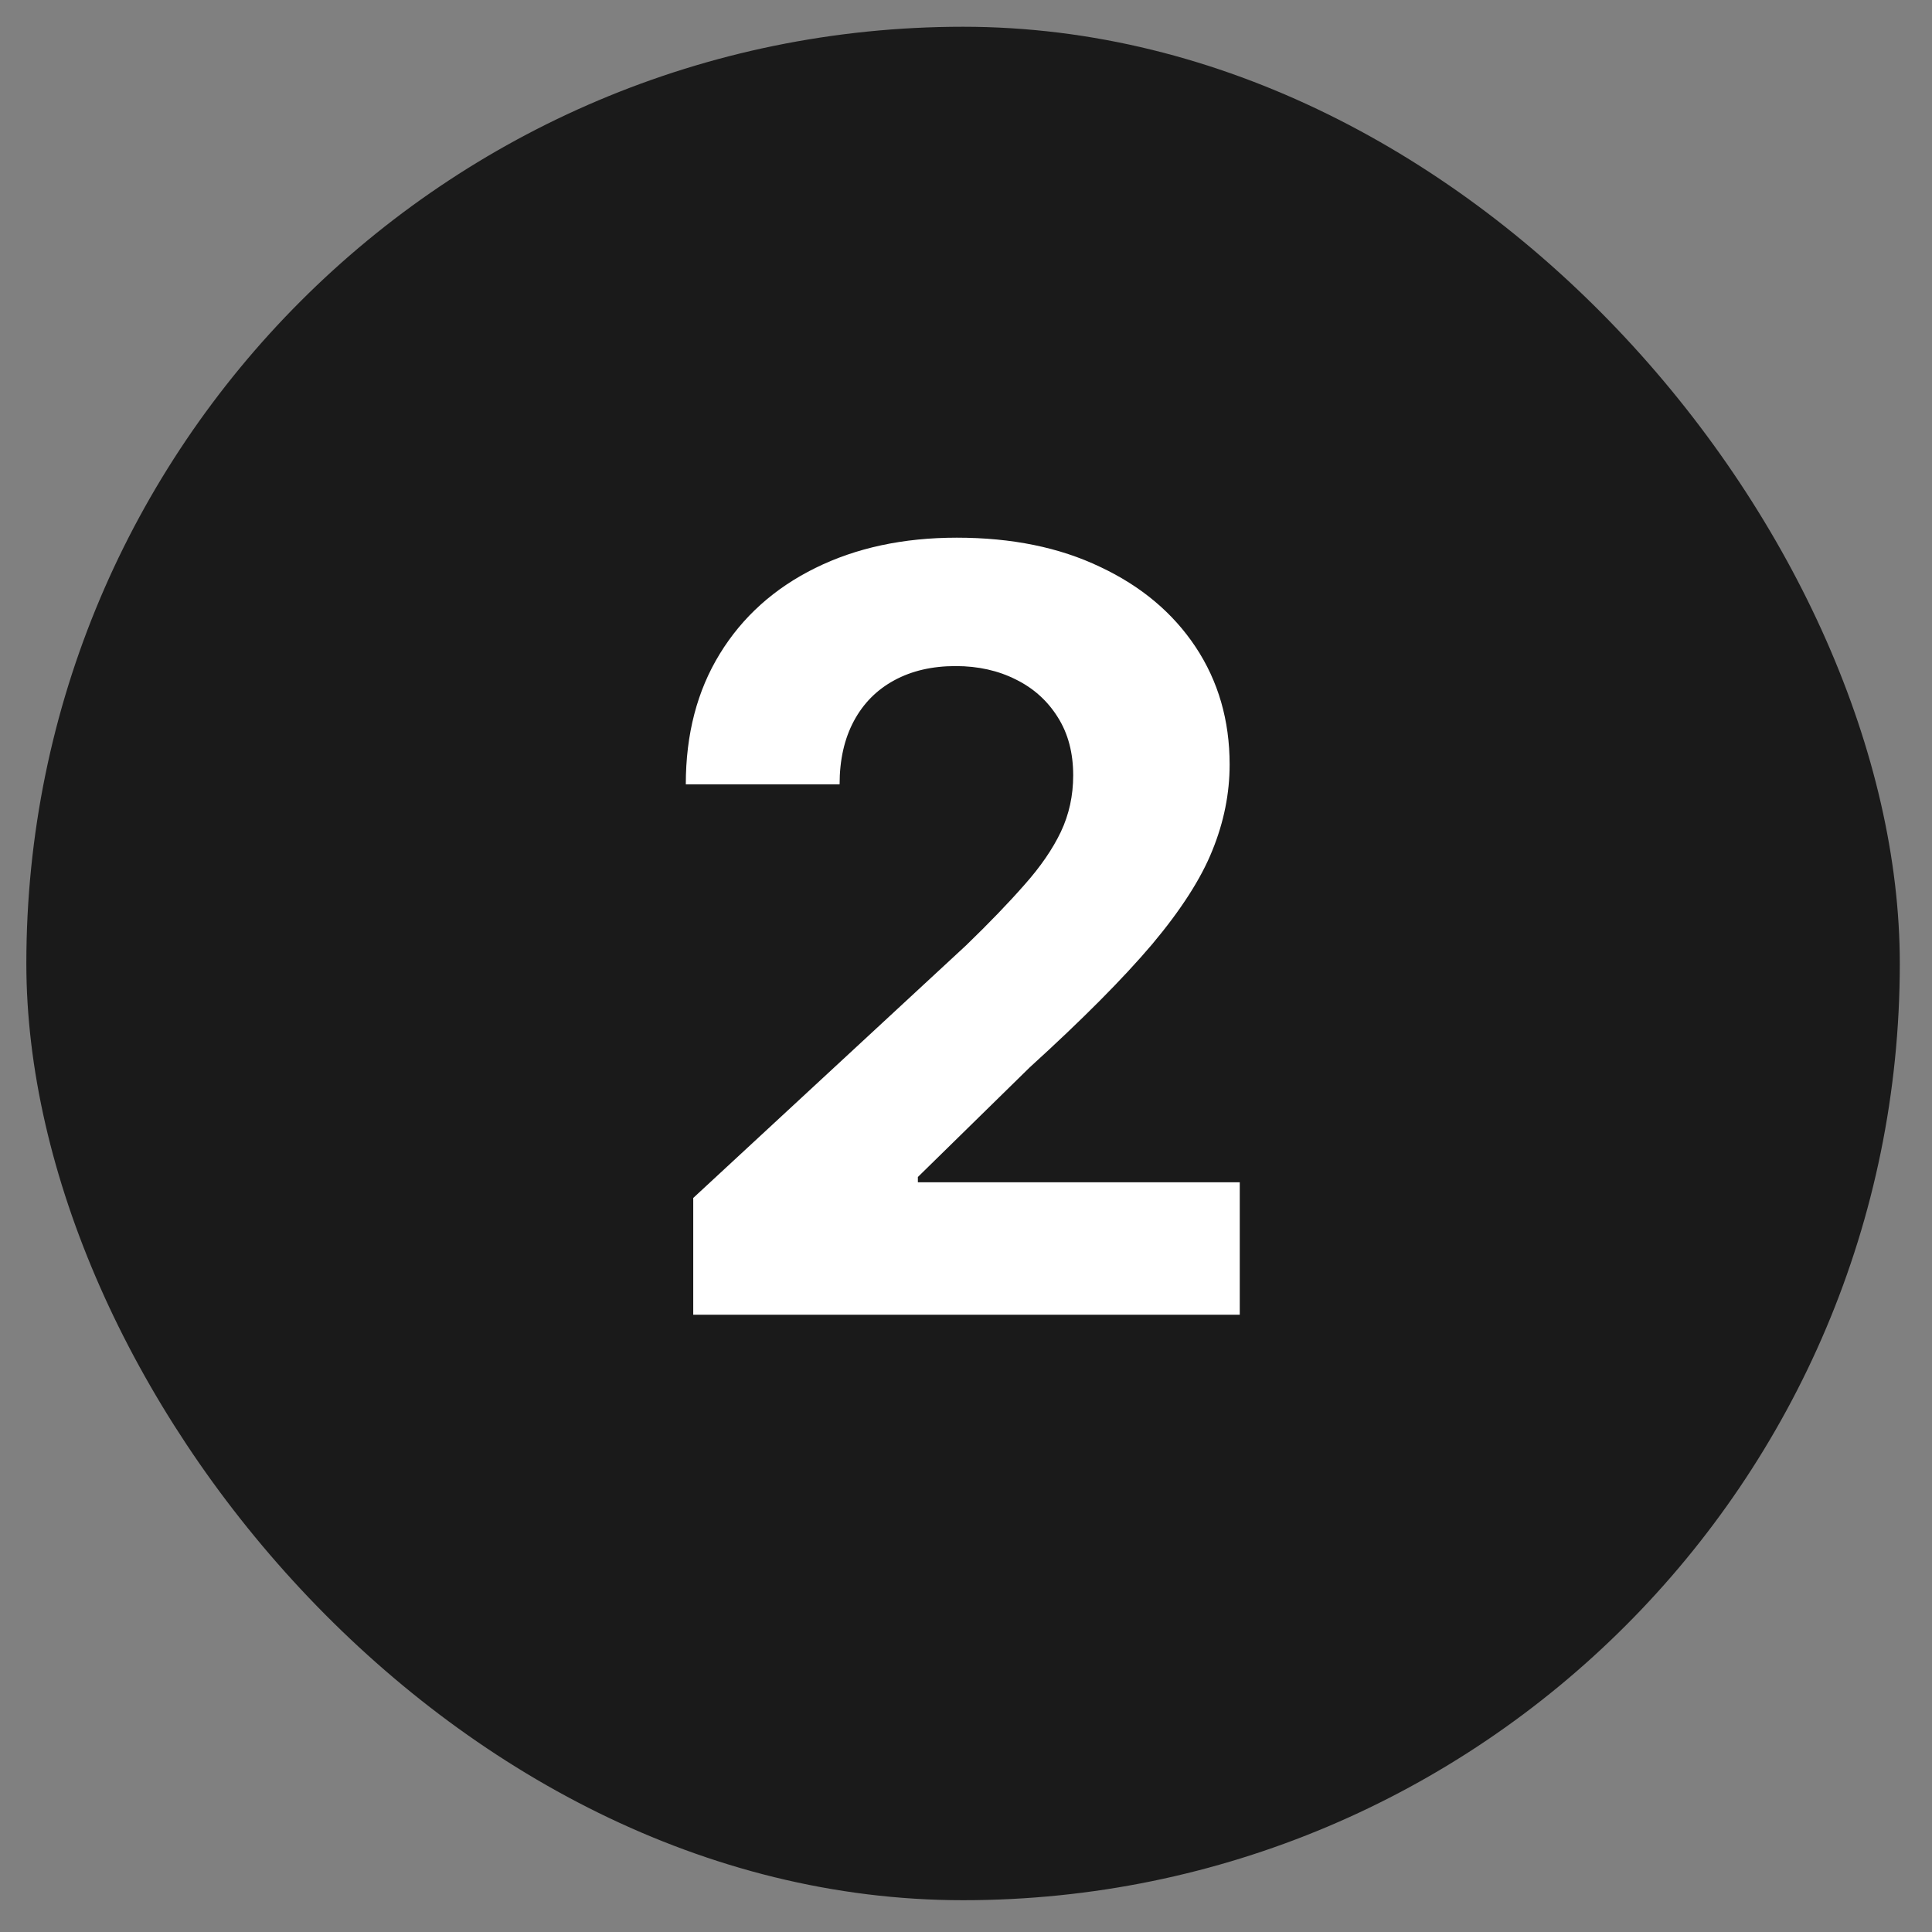
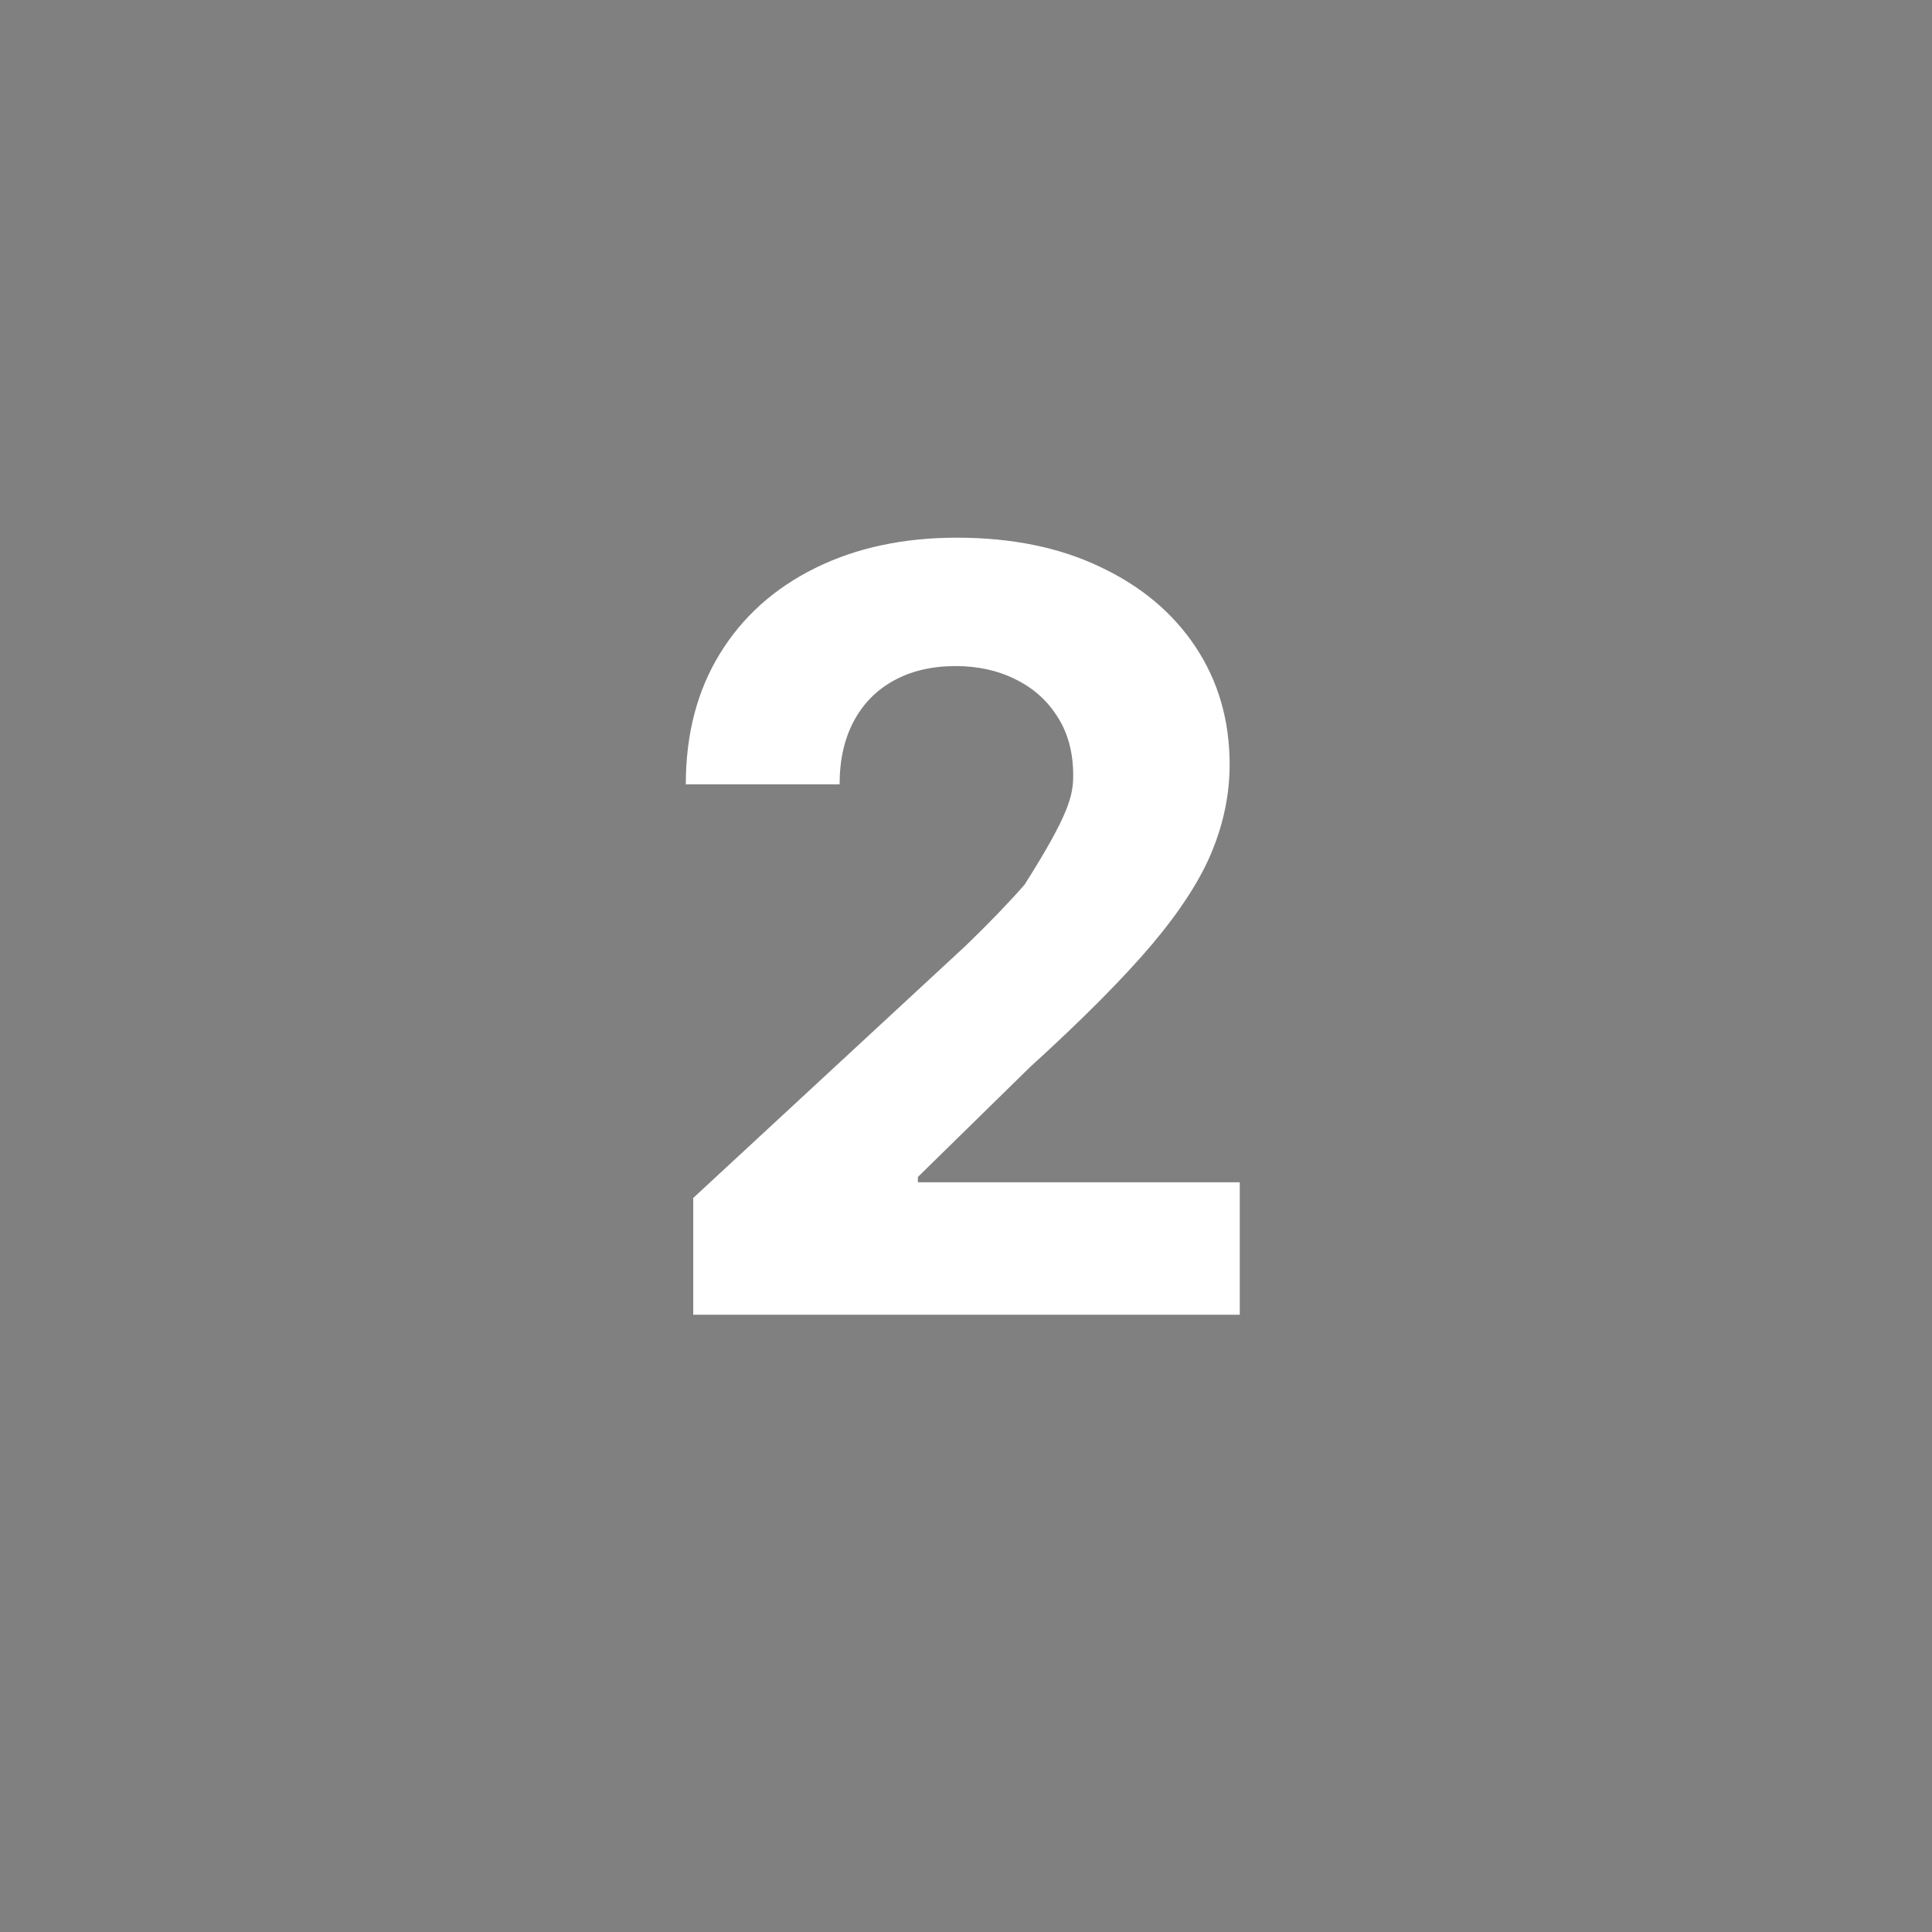
<svg xmlns="http://www.w3.org/2000/svg" width="33" height="33" viewBox="0 0 33 33" fill="none">
  <rect x="0" y="0" width="33" height="33" fill="#808080" stroke="none" />
-   <rect x="0.45" y="0.457" width="32" height="32" rx="16" fill="#1A1A1A" />
-   <path d="M11.841 22.457V20.462L16.502 16.147C16.899 15.763 17.231 15.418 17.5 15.111C17.773 14.804 17.979 14.504 18.12 14.209C18.261 13.911 18.331 13.589 18.331 13.244C18.331 12.86 18.244 12.53 18.069 12.253C17.894 11.972 17.655 11.756 17.353 11.607C17.05 11.454 16.707 11.377 16.323 11.377C15.923 11.377 15.573 11.458 15.275 11.62C14.976 11.782 14.746 12.014 14.584 12.317C14.422 12.62 14.341 12.98 14.341 13.397H11.714C11.714 12.541 11.908 11.797 12.296 11.166C12.683 10.535 13.227 10.047 13.926 9.702C14.625 9.357 15.43 9.184 16.343 9.184C17.28 9.184 18.096 9.35 18.791 9.683C19.49 10.011 20.034 10.467 20.422 11.051C20.809 11.635 21.003 12.304 21.003 13.059C21.003 13.553 20.905 14.041 20.709 14.523C20.517 15.004 20.174 15.539 19.68 16.128C19.186 16.711 18.489 17.413 17.589 18.231L15.678 20.104V20.194H21.176V22.457H11.841Z" fill="white" />
+   <path d="M11.841 22.457V20.462L16.502 16.147C16.899 15.763 17.231 15.418 17.5 15.111C18.261 13.911 18.331 13.589 18.331 13.244C18.331 12.86 18.244 12.53 18.069 12.253C17.894 11.972 17.655 11.756 17.353 11.607C17.05 11.454 16.707 11.377 16.323 11.377C15.923 11.377 15.573 11.458 15.275 11.62C14.976 11.782 14.746 12.014 14.584 12.317C14.422 12.62 14.341 12.98 14.341 13.397H11.714C11.714 12.541 11.908 11.797 12.296 11.166C12.683 10.535 13.227 10.047 13.926 9.702C14.625 9.357 15.43 9.184 16.343 9.184C17.28 9.184 18.096 9.35 18.791 9.683C19.49 10.011 20.034 10.467 20.422 11.051C20.809 11.635 21.003 12.304 21.003 13.059C21.003 13.553 20.905 14.041 20.709 14.523C20.517 15.004 20.174 15.539 19.68 16.128C19.186 16.711 18.489 17.413 17.589 18.231L15.678 20.104V20.194H21.176V22.457H11.841Z" fill="white" />
</svg>